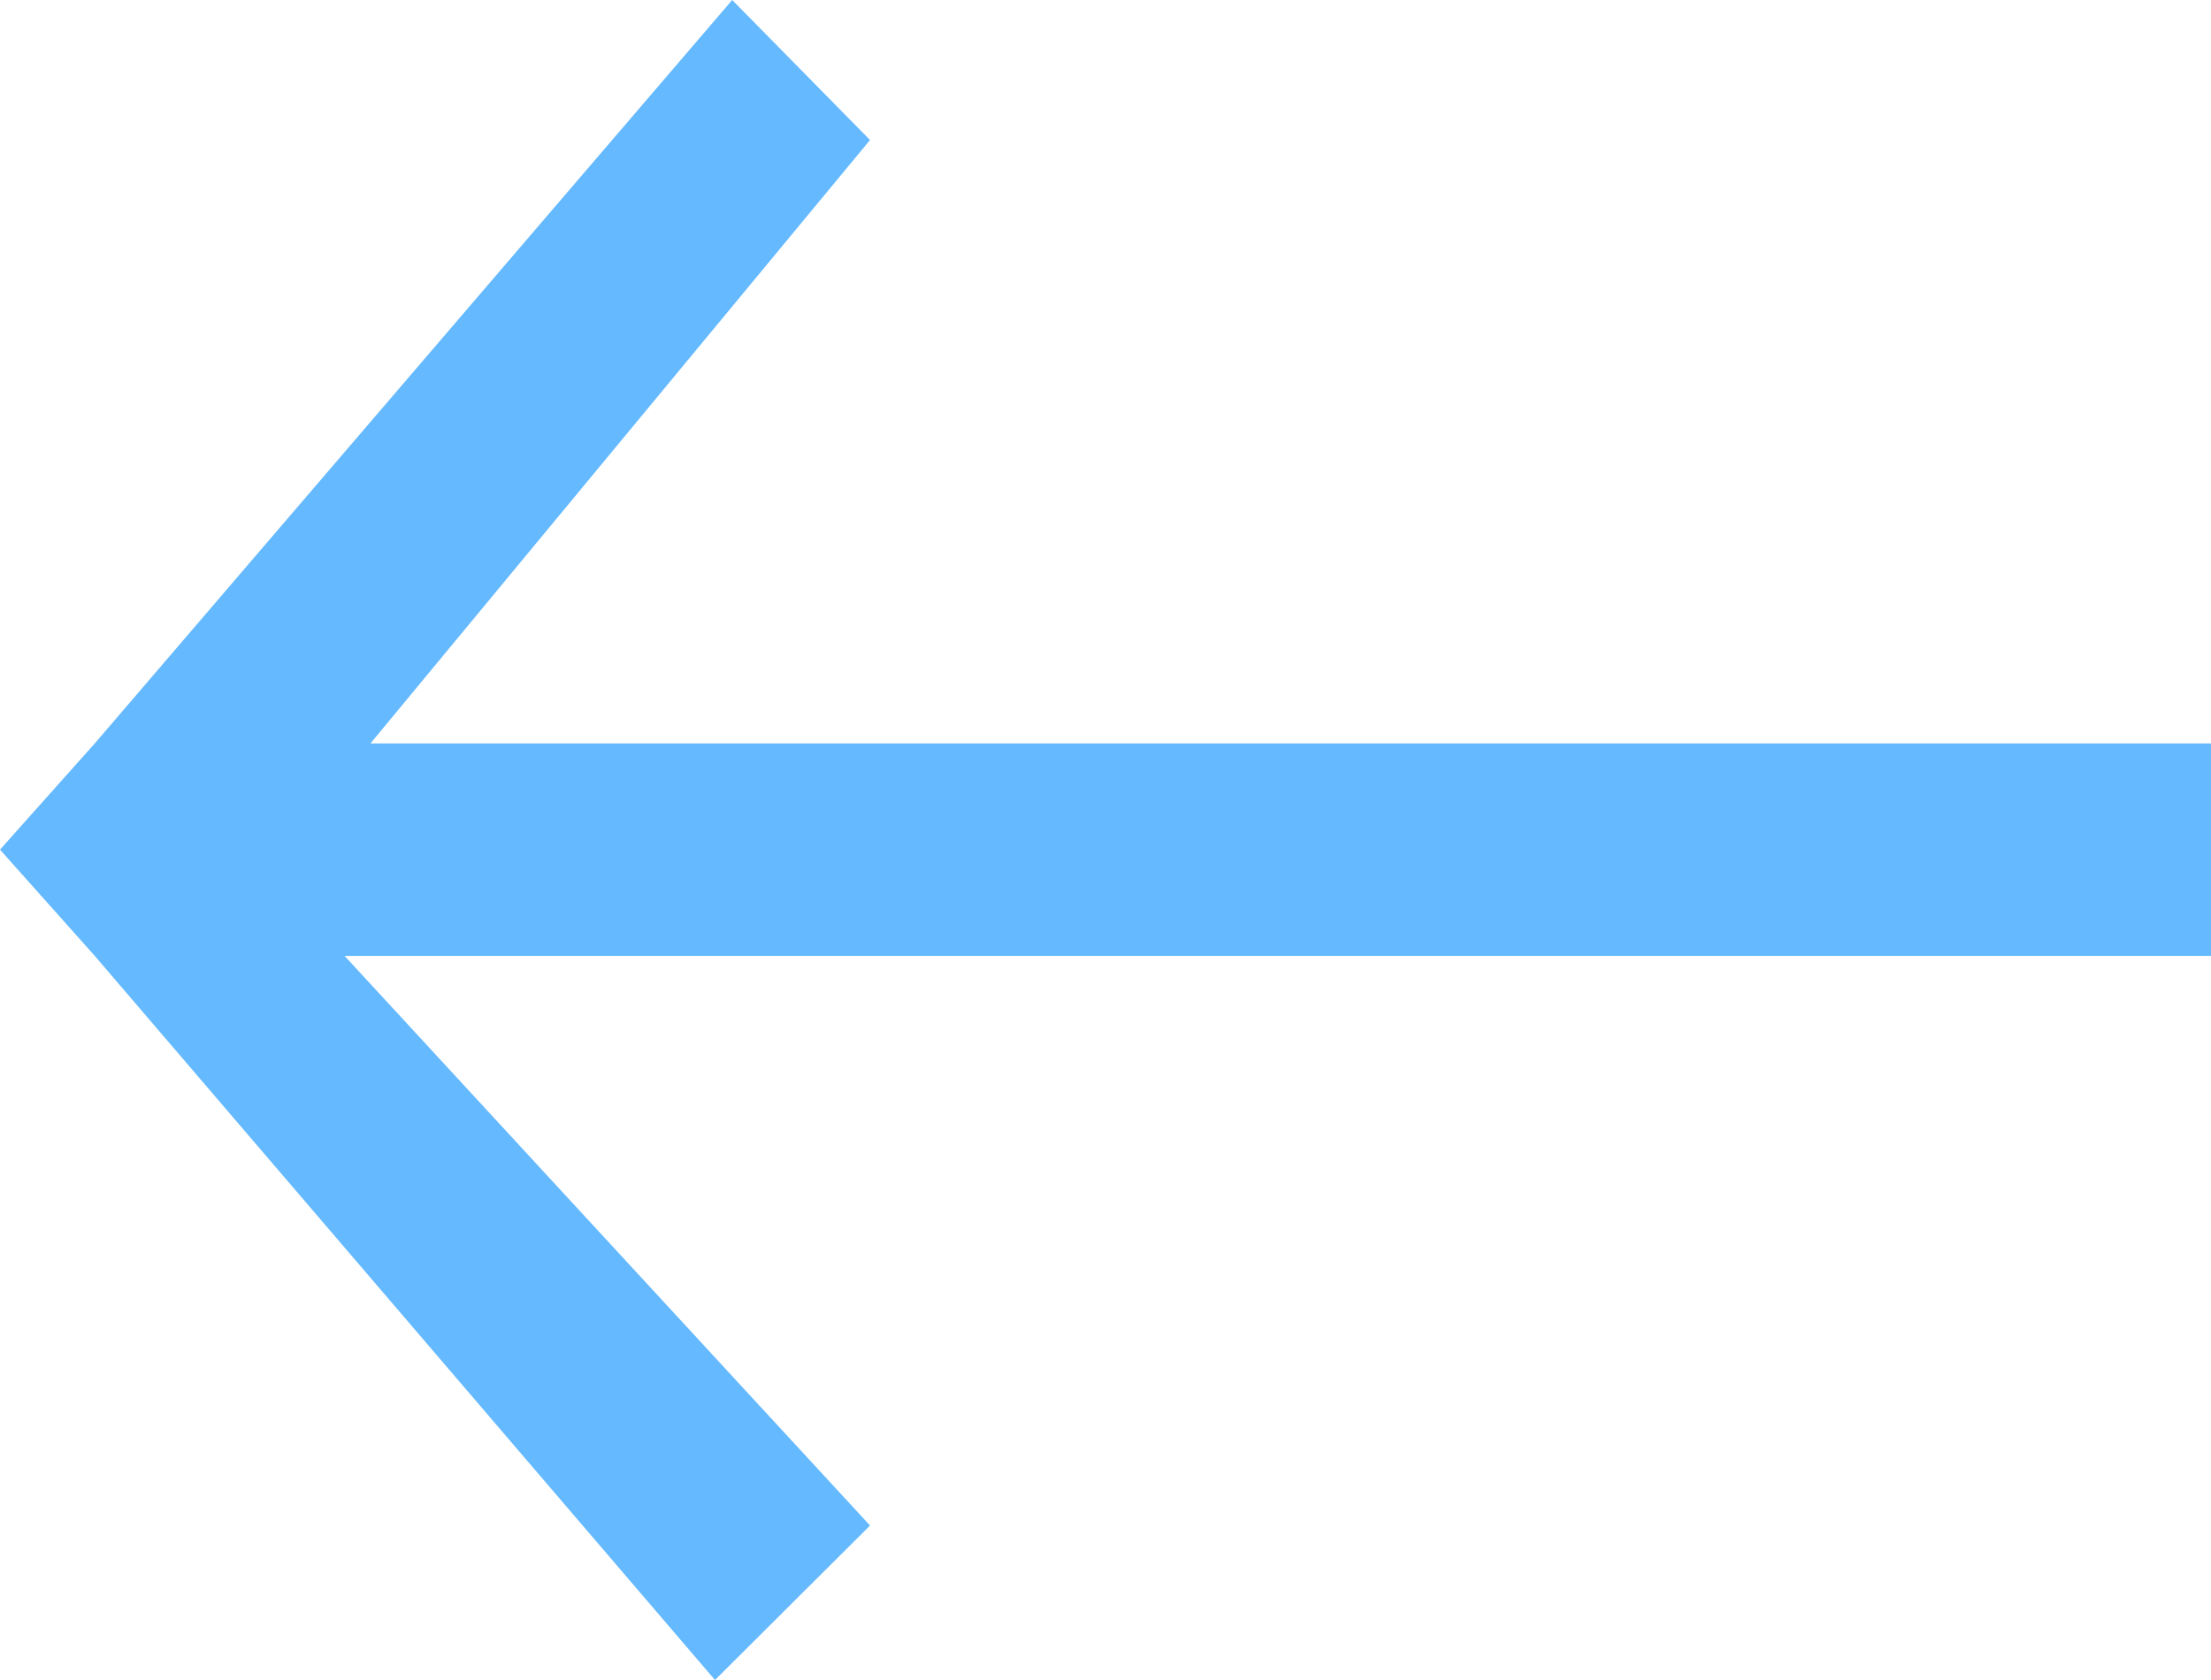
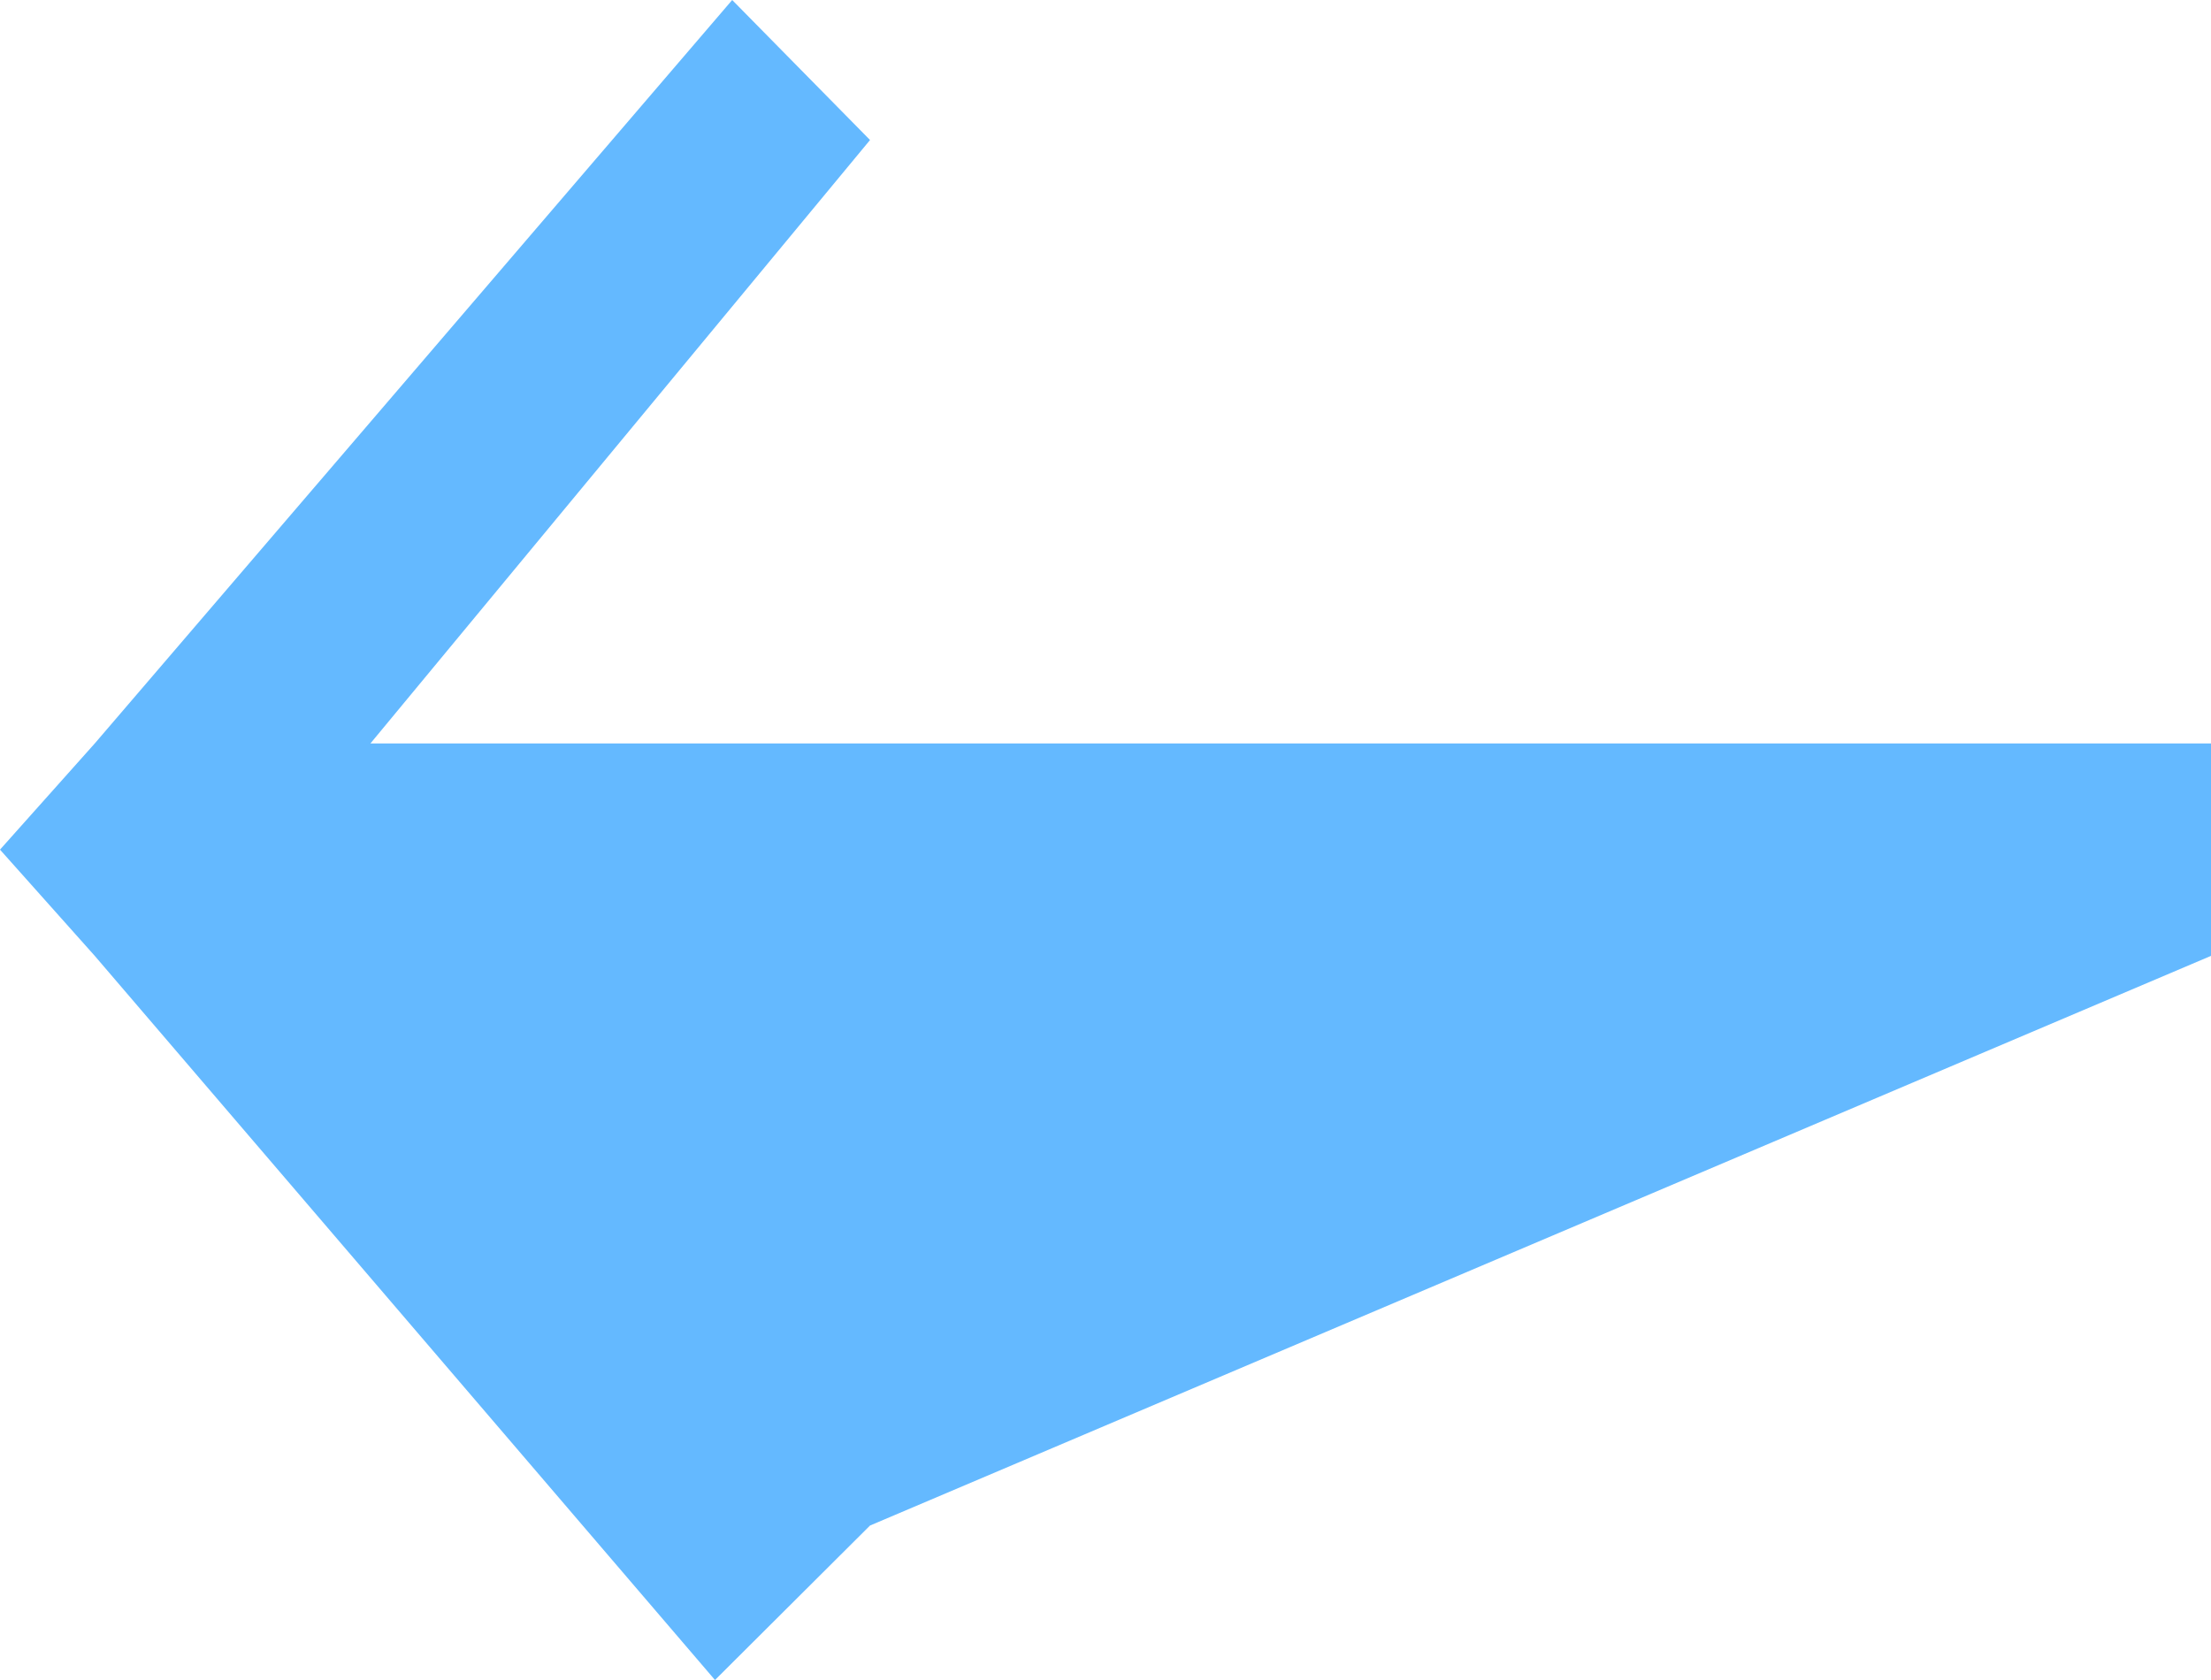
<svg xmlns="http://www.w3.org/2000/svg" width="50" height="38" viewBox="0 0 50 38" fill="none">
-   <path d="M16.169 38L2.143 21.621L0 19.218L2.143 16.816L16.558 0L19.675 3.167L8.377 16.816H50V21.621H7.792L19.675 34.506L16.169 38Z" fill="#64B9FF" />
+   <path d="M16.169 38L2.143 21.621L0 19.218L2.143 16.816L16.558 0L19.675 3.167L8.377 16.816H50V21.621L19.675 34.506L16.169 38Z" fill="#64B9FF" />
</svg>